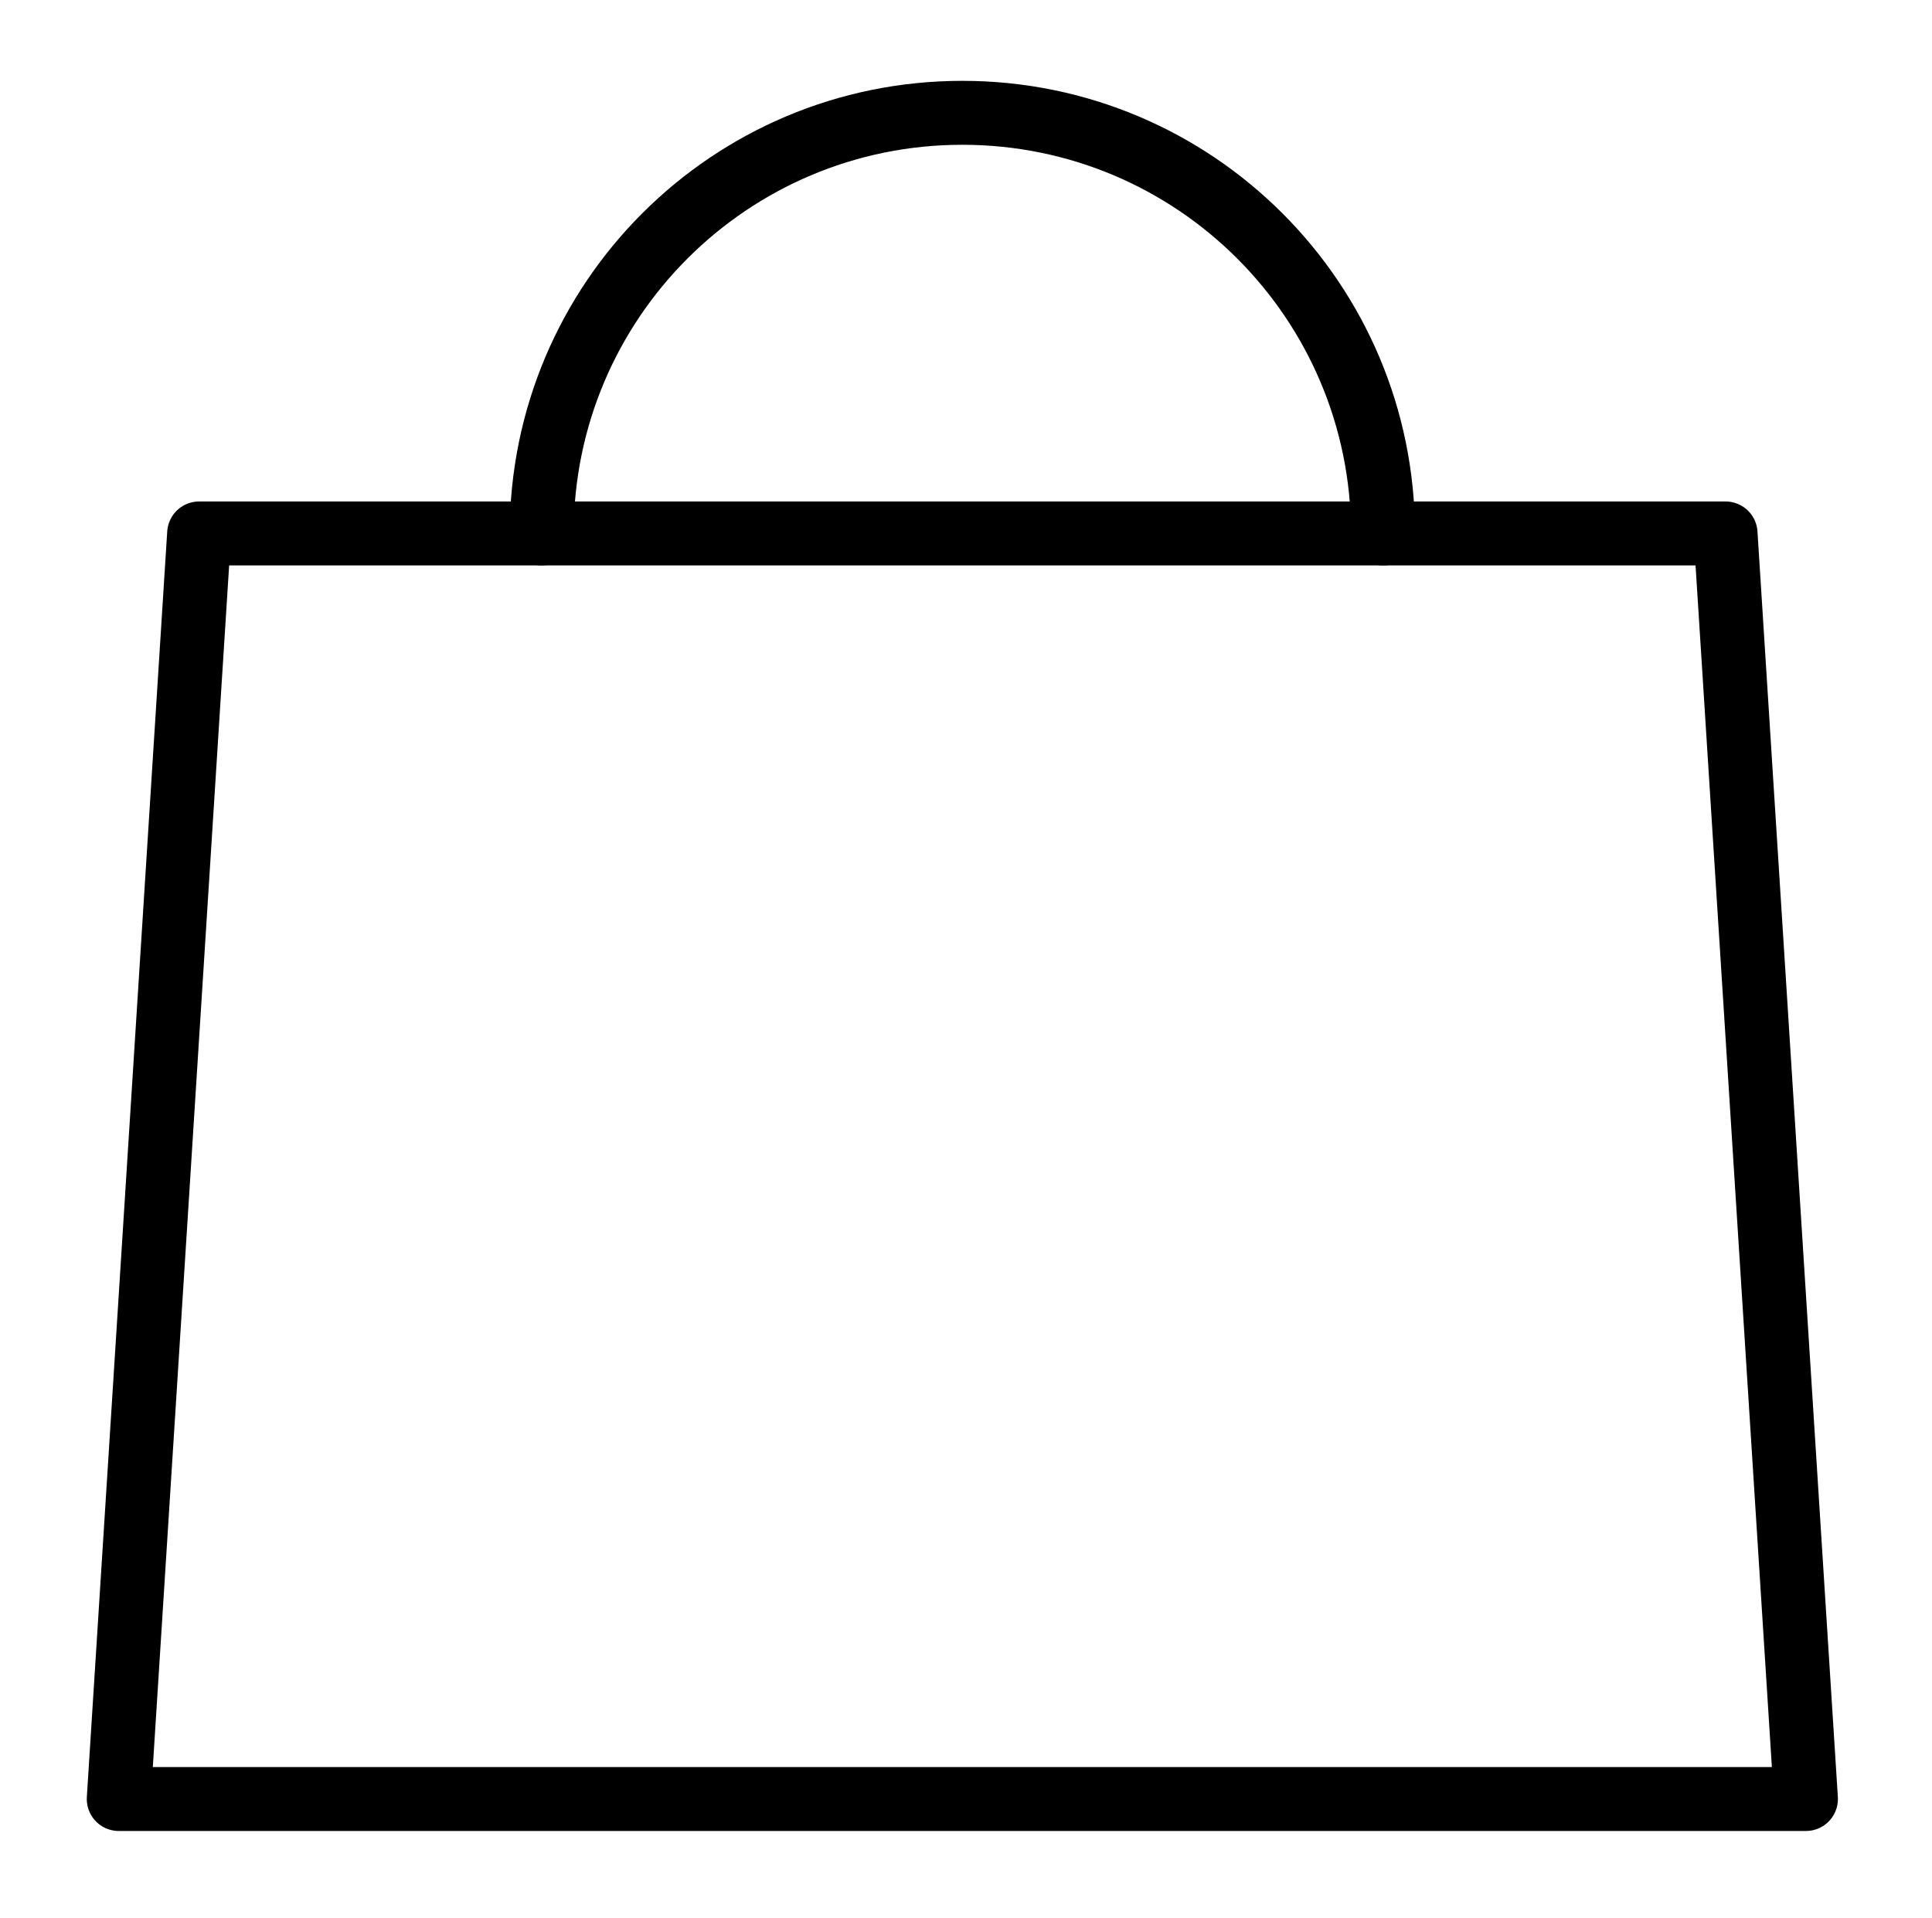
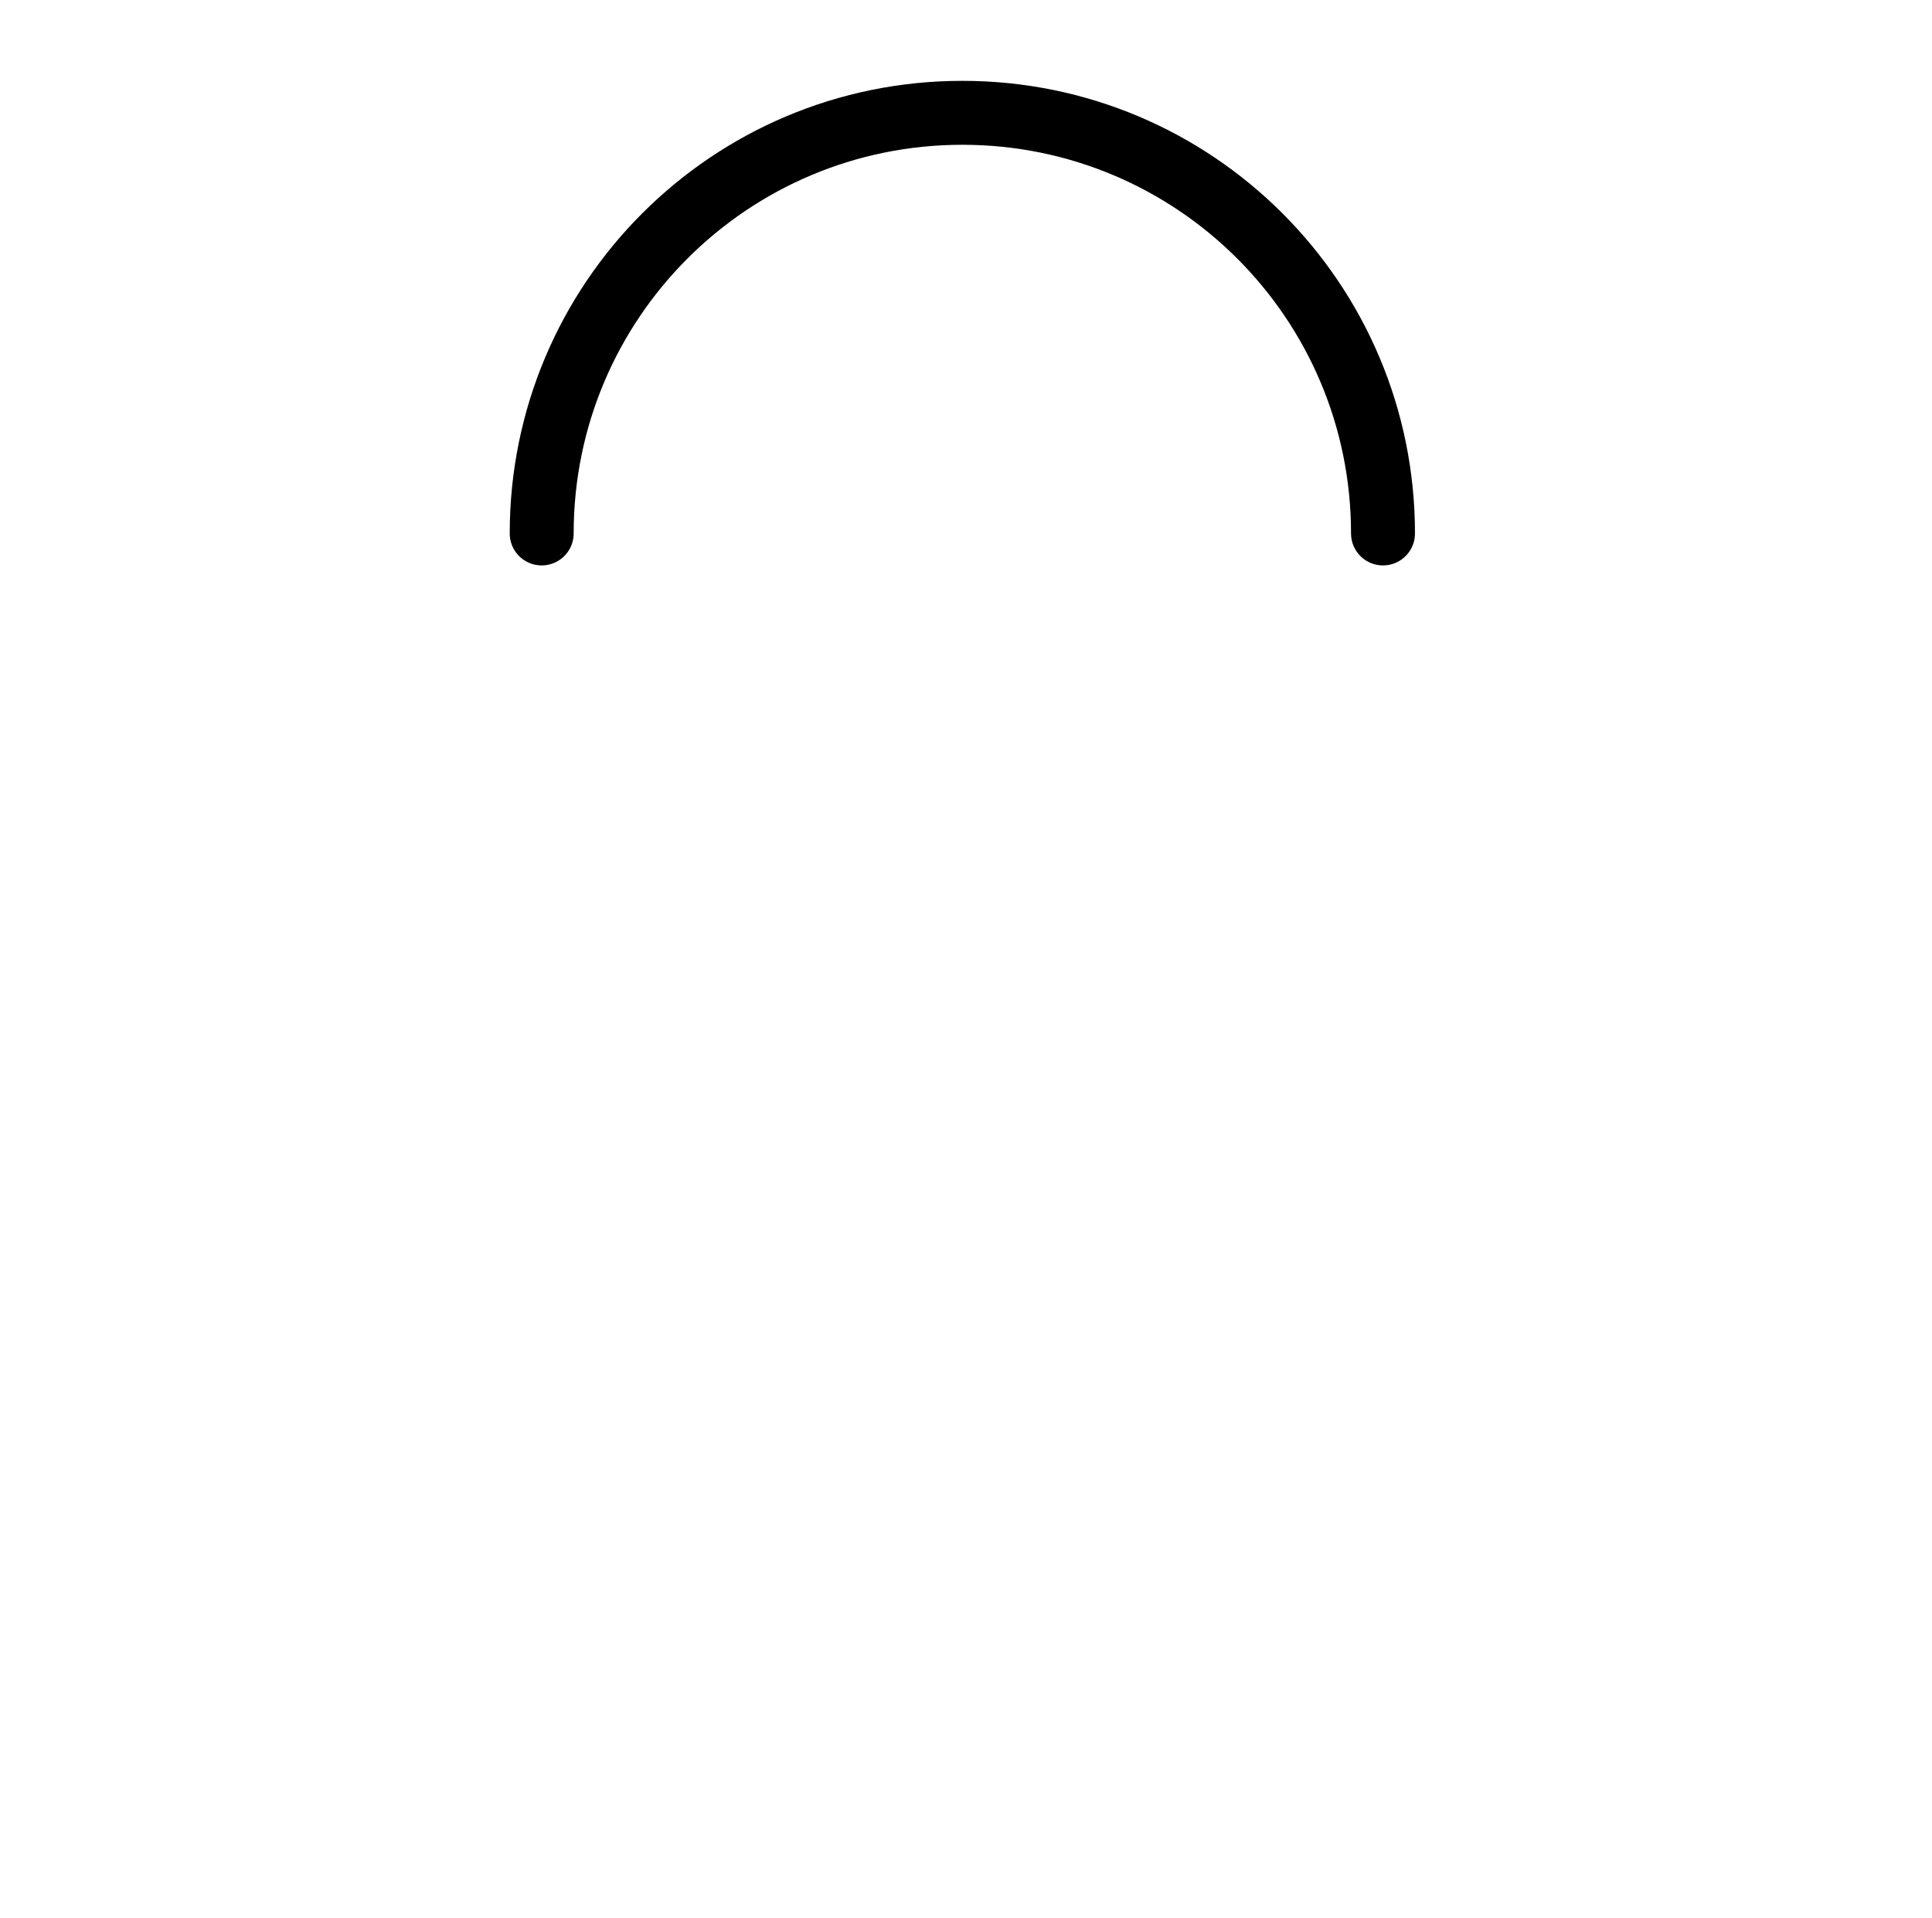
<svg xmlns="http://www.w3.org/2000/svg" version="1.1" id="Ebene_1" x="0px" y="0px" viewBox="0 0 423 420" style="enable-background:new 0 0 423 420;" xml:space="preserve">
  <style type="text/css">
	.st0{fill:none;stroke:#000000;stroke-width:14;stroke-linecap:round;stroke-linejoin:round;stroke-miterlimit:10;}
</style>
  <g id="Warenkorb">
-     <polygon class="st0" points="395.4,393.9 26,393.9 43.6,116.8 377.8,116.8  " />
    <path class="st0" d="M118.6,116.8c0-50.9,41.2-92.1,92.1-92.1s92.1,41.2,92.1,92.1" />
  </g>
</svg>